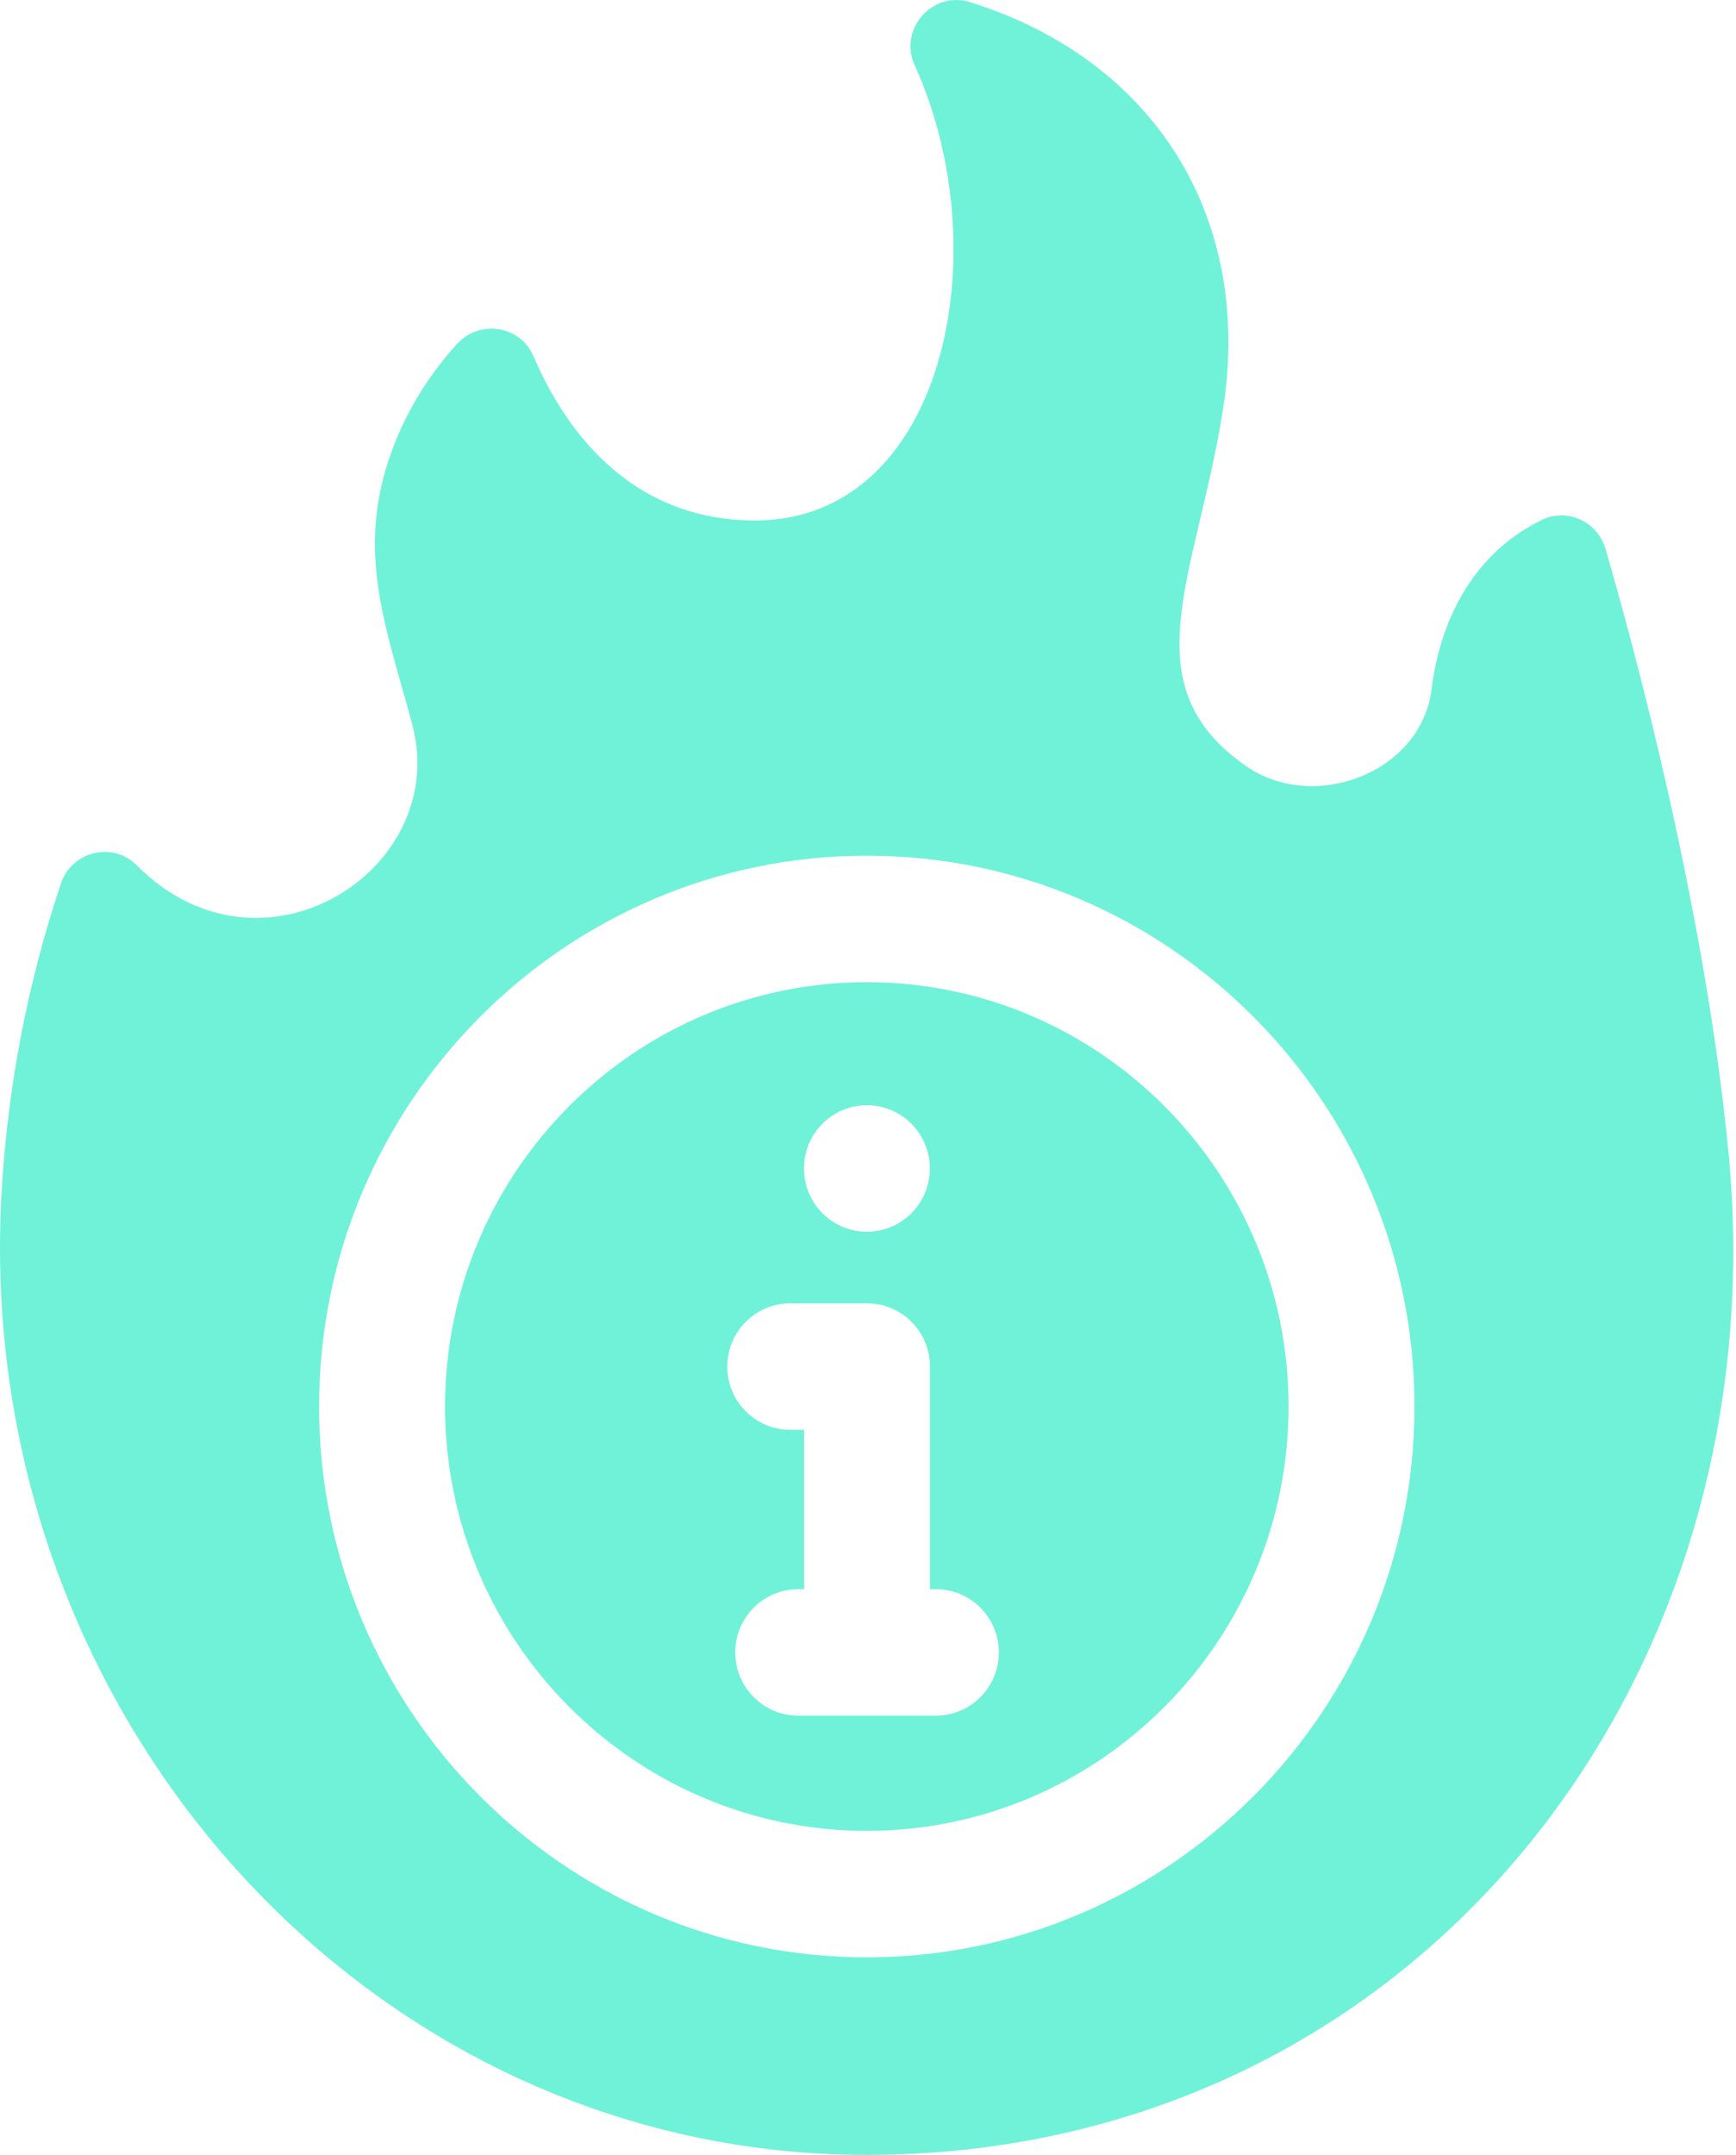
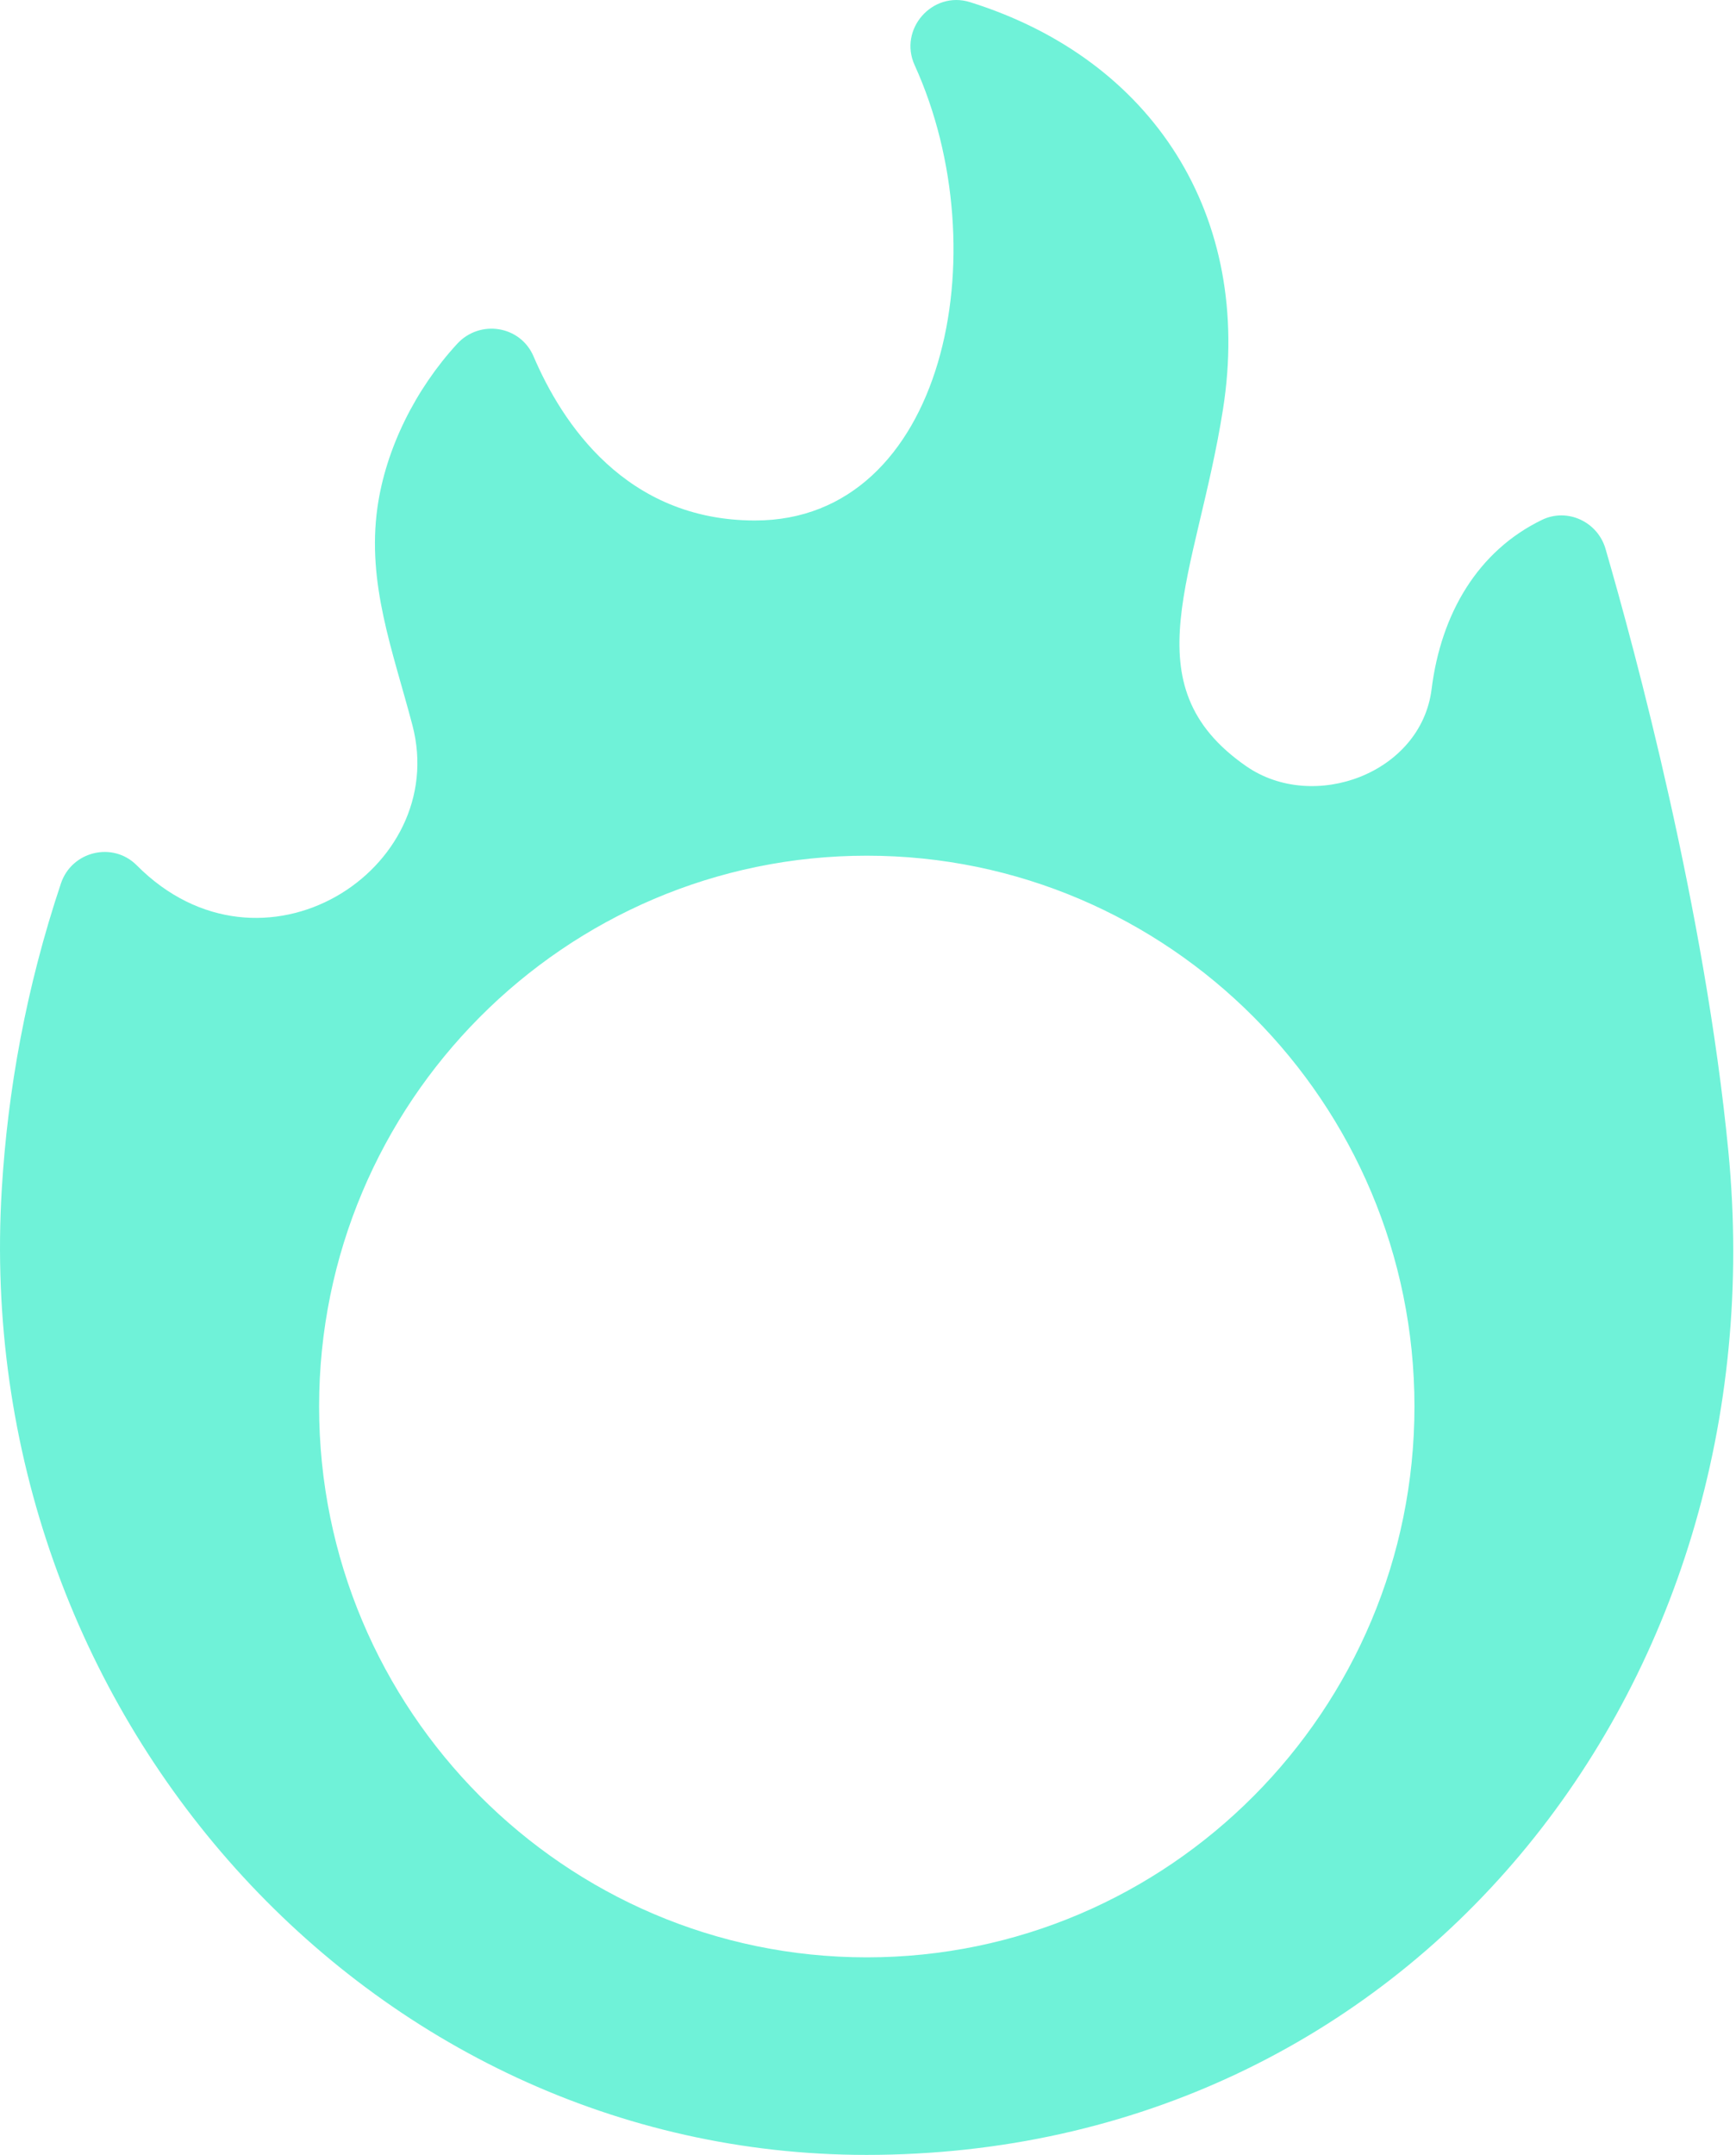
<svg xmlns="http://www.w3.org/2000/svg" width="54" height="67" viewBox="0 0 54 67" fill="none">
  <path d="M53.762 35.789C53.03 28.267 50.865 20.247 49.942 17.066C49.697 16.22 48.752 15.781 47.962 16.165C45.97 17.132 44.825 19.074 44.531 21.428C44.204 24.046 40.859 25.275 38.765 23.823C35.107 21.285 37.226 17.913 38.043 12.722C38.987 6.721 35.873 1.849 30.175 0.067C29.006 -0.299 27.942 0.908 28.451 2.026C31.096 7.834 29.382 16.183 23.487 16.183C19.46 16.183 17.478 13.144 16.596 11.079C16.186 10.12 14.925 9.924 14.22 10.691C12.927 12.096 12.002 13.943 11.742 15.768C11.405 18.142 12.22 20.234 12.829 22.549C14.011 27.044 8.141 30.817 4.254 26.905C3.51 26.156 2.232 26.464 1.896 27.466C0.809 30.714 0.24 33.905 0.055 36.98C-0.929 53.271 11.475 67 26.952 67C43.821 67 55.387 52.5 53.762 35.789ZM26.962 60.858C17.568 60.858 9.926 53.175 9.926 43.731C9.926 34.288 17.568 26.605 26.962 26.605C36.355 26.605 43.998 34.288 43.998 43.731C43.998 53.175 36.355 60.858 26.962 60.858Z" fill="#6FF2D8" />
-   <path d="M26.963 30.538C19.729 30.538 13.844 36.456 13.844 43.731C13.844 51.007 19.729 56.925 26.963 56.925C34.197 56.925 40.082 51.007 40.082 43.731C40.082 36.456 34.197 30.538 26.963 30.538ZM26.966 34.364C28.048 34.364 28.924 35.245 28.924 36.331C28.924 37.417 28.048 38.297 26.966 38.297C25.884 38.297 25.008 37.417 25.008 36.331C25.008 35.245 25.884 34.364 26.966 34.364ZM29.111 53.343H24.828C23.747 53.343 22.87 52.463 22.87 51.377C22.87 50.291 23.747 49.411 24.828 49.411H25.012V44.456H24.581C23.5 44.456 22.623 43.576 22.623 42.49C22.623 41.404 23.5 40.524 24.581 40.524H26.97C28.052 40.524 28.928 41.404 28.928 42.49V49.411H29.112C30.193 49.411 31.07 50.291 31.07 51.377C31.07 52.463 30.193 53.343 29.111 53.343Z" fill="#6FF2D8" />
</svg>